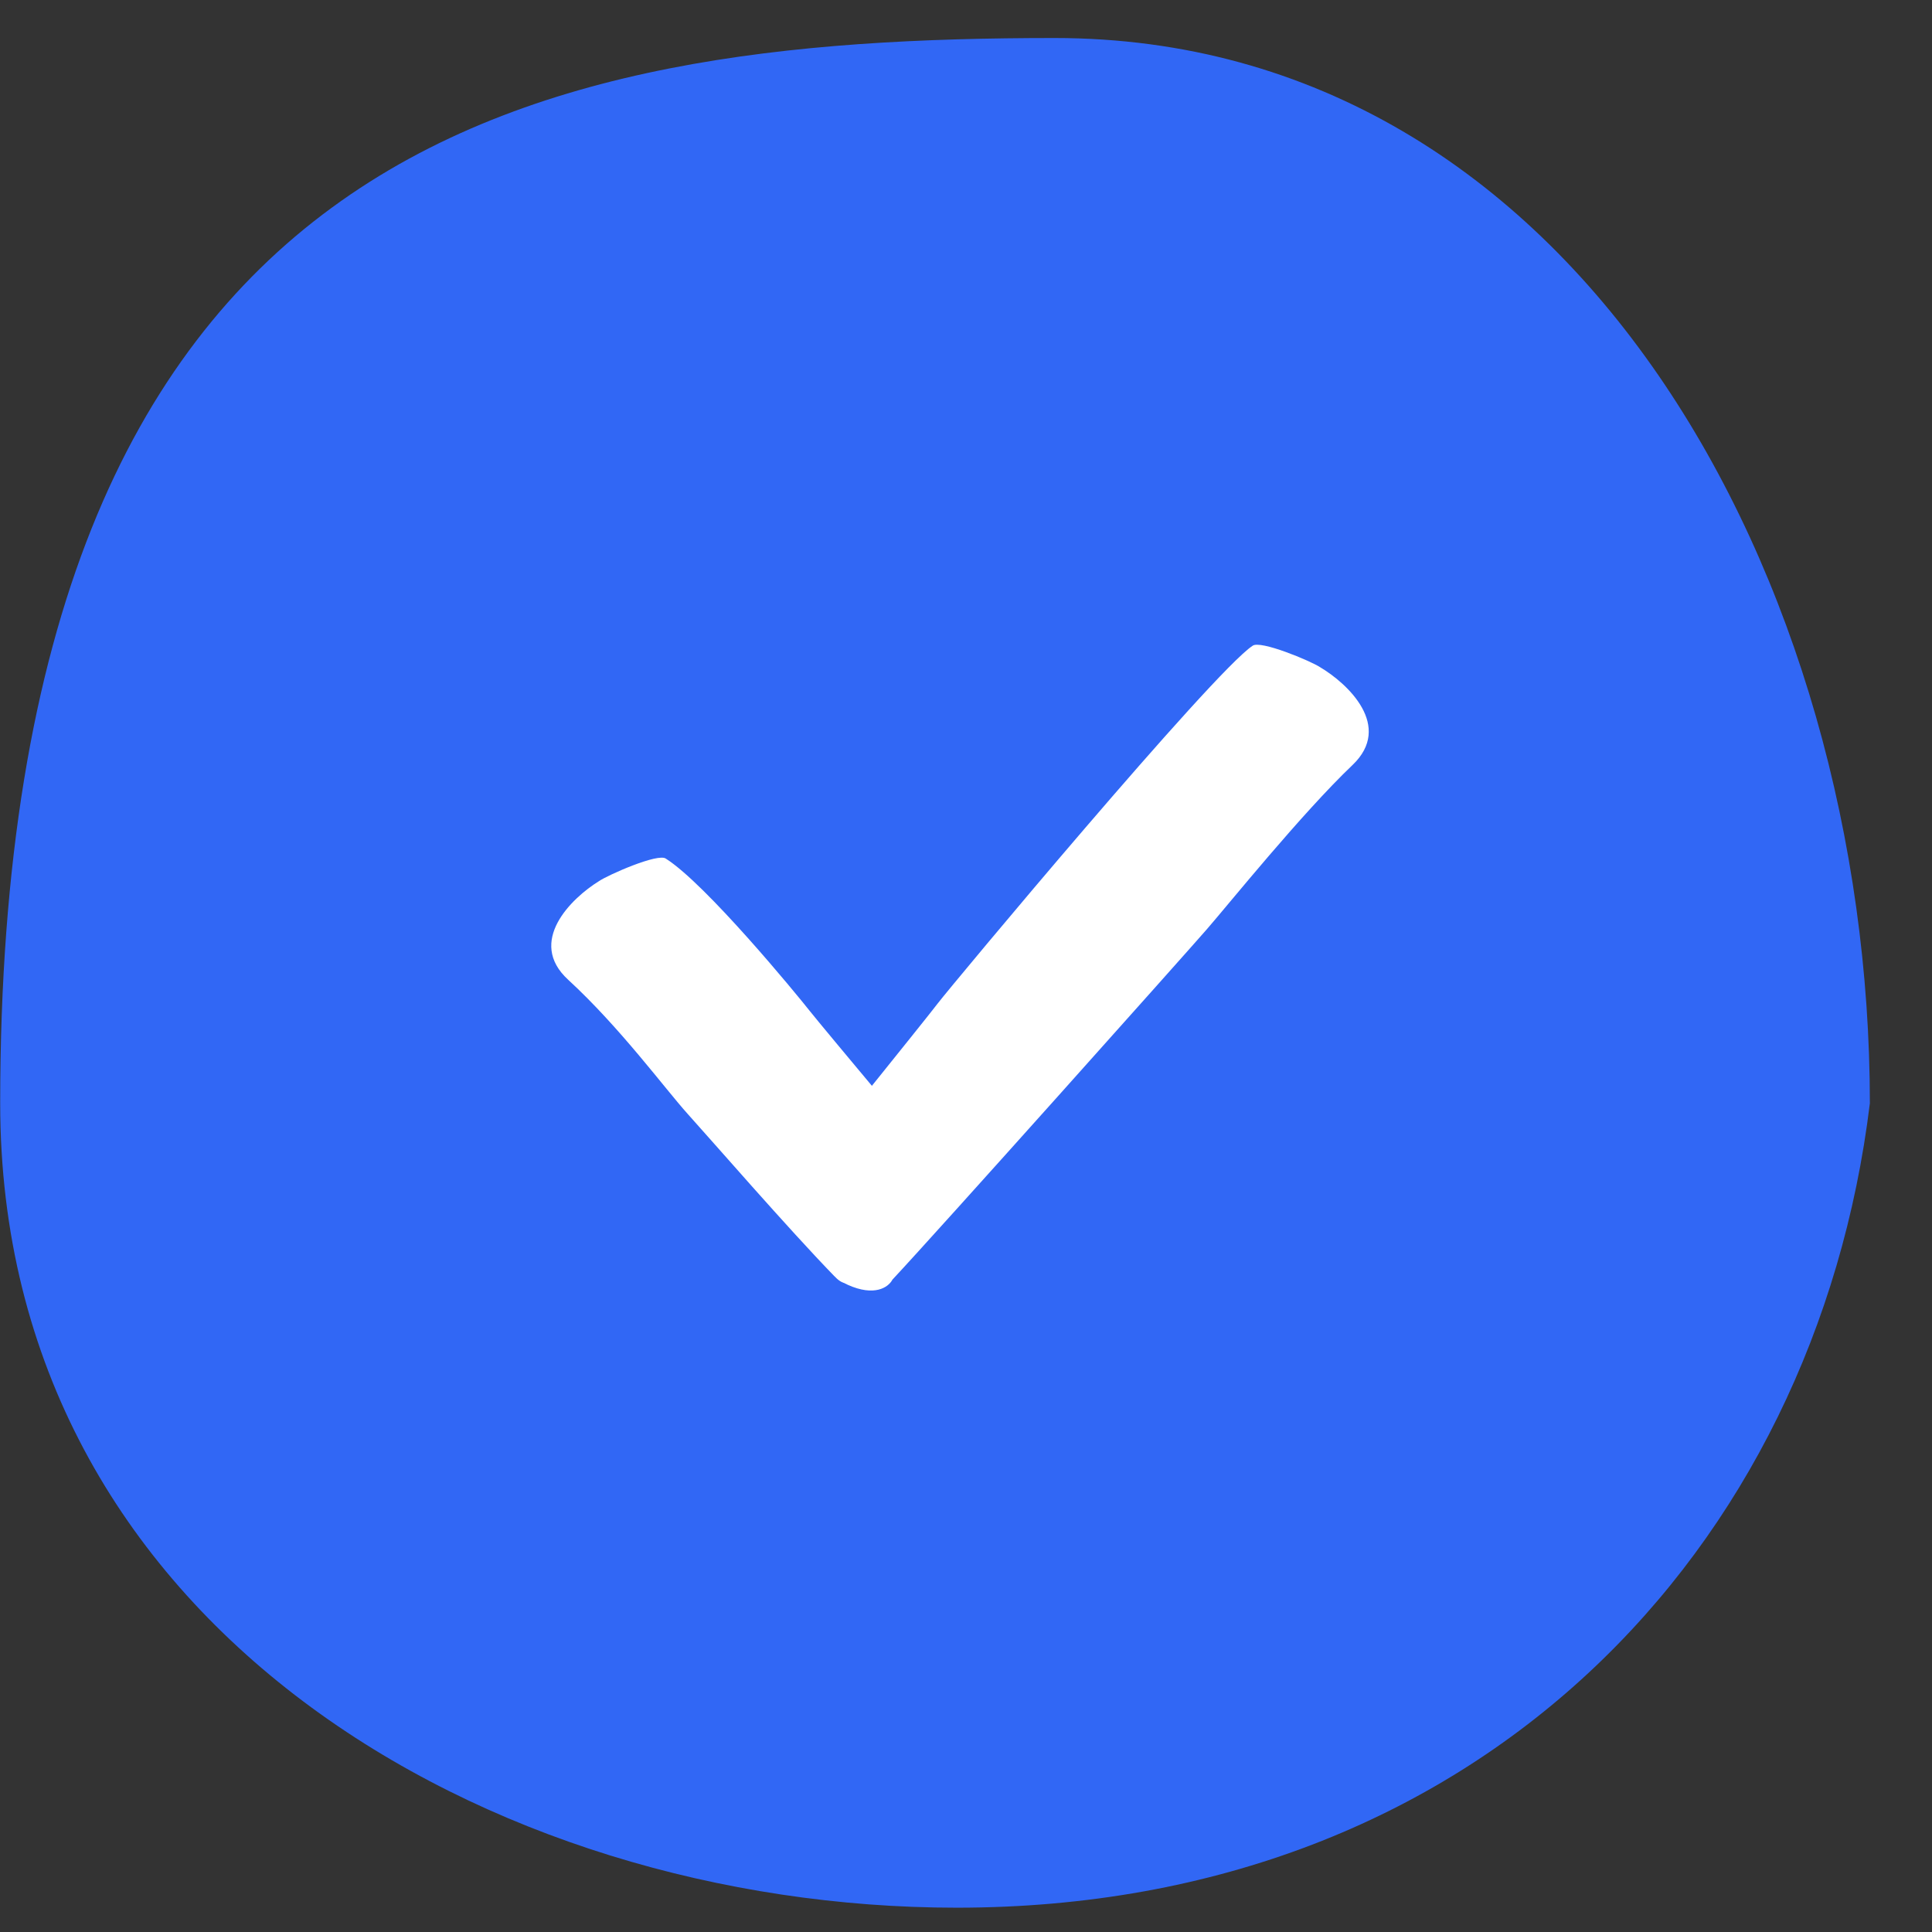
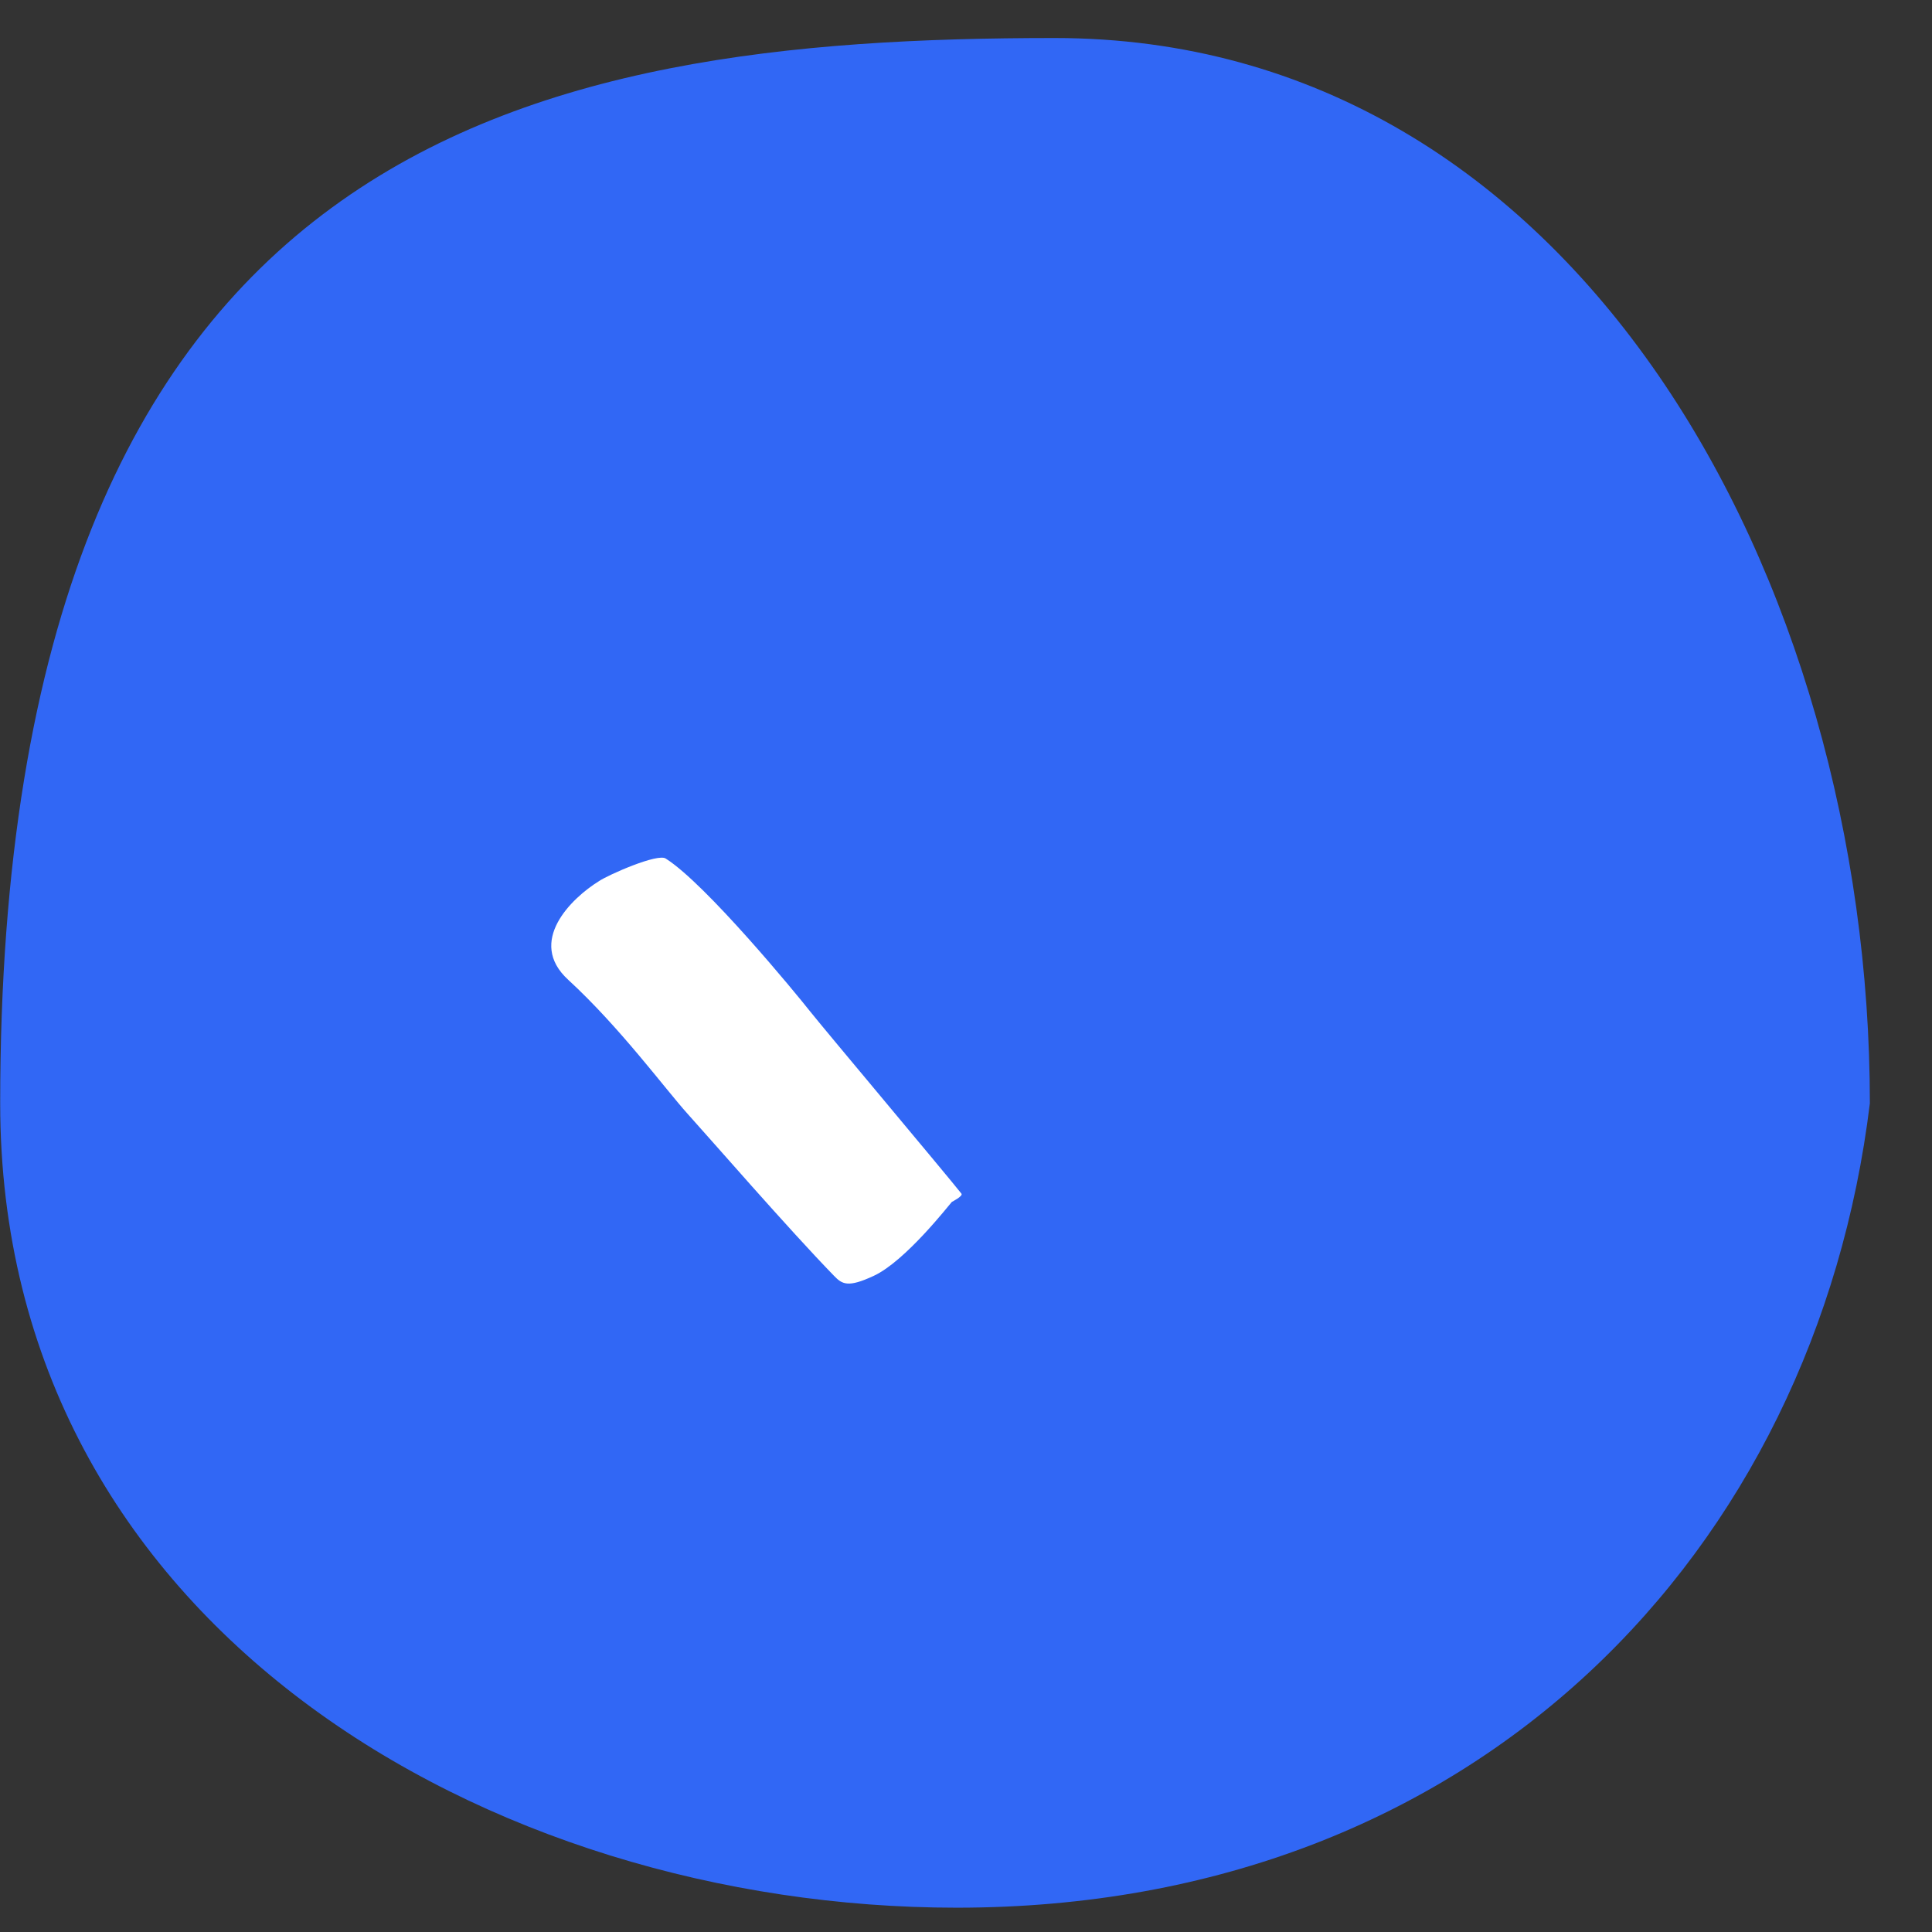
<svg xmlns="http://www.w3.org/2000/svg" width="31" height="31" viewBox="0 0 31 31" fill="none">
  <rect x="0" y="0" width="31" height="31" fill="#333333" stroke="none" />
  <path d="M30.003 17.703C29.131 24.855 23.732 30.61 15.352 30.61C7.852 30.61 0.003 26.084 0.003 17.703C0.003 2.18 8.541 0.61 16.922 0.61C25.302 0.61 30.003 9.323 30.003 17.703Z" fill="#3167F5" />
  <path d="M9.116 15.72C8.45 15.109 9.168 14.412 9.61 14.139C9.752 14.041 10.563 13.682 10.685 13.778C11.329 14.187 12.772 15.941 12.995 16.224C13.218 16.506 15.181 18.841 15.427 19.153C15.457 19.192 15.273 19.285 15.273 19.285C15.224 19.339 14.528 20.234 14.023 20.47C13.605 20.666 13.513 20.606 13.383 20.472C12.652 19.72 11.396 18.273 11.033 17.872C10.671 17.47 9.948 16.485 9.116 15.72Z" fill="white" />
-   <path d="M21.702 12.275C22.356 11.652 21.626 10.968 21.179 10.704C21.034 10.608 20.217 10.264 20.097 10.363C19.461 10.783 15.265 15.814 15.047 16.1C14.829 16.387 12.91 18.758 12.67 19.075C12.641 19.113 12.826 19.203 12.826 19.203C12.877 19.256 13.096 20.391 13.606 20.617C14.027 20.805 14.252 20.661 14.32 20.532C15.037 19.766 19.008 15.32 19.363 14.912C19.718 14.504 20.884 13.055 21.702 12.275Z" fill="white" />
</svg>